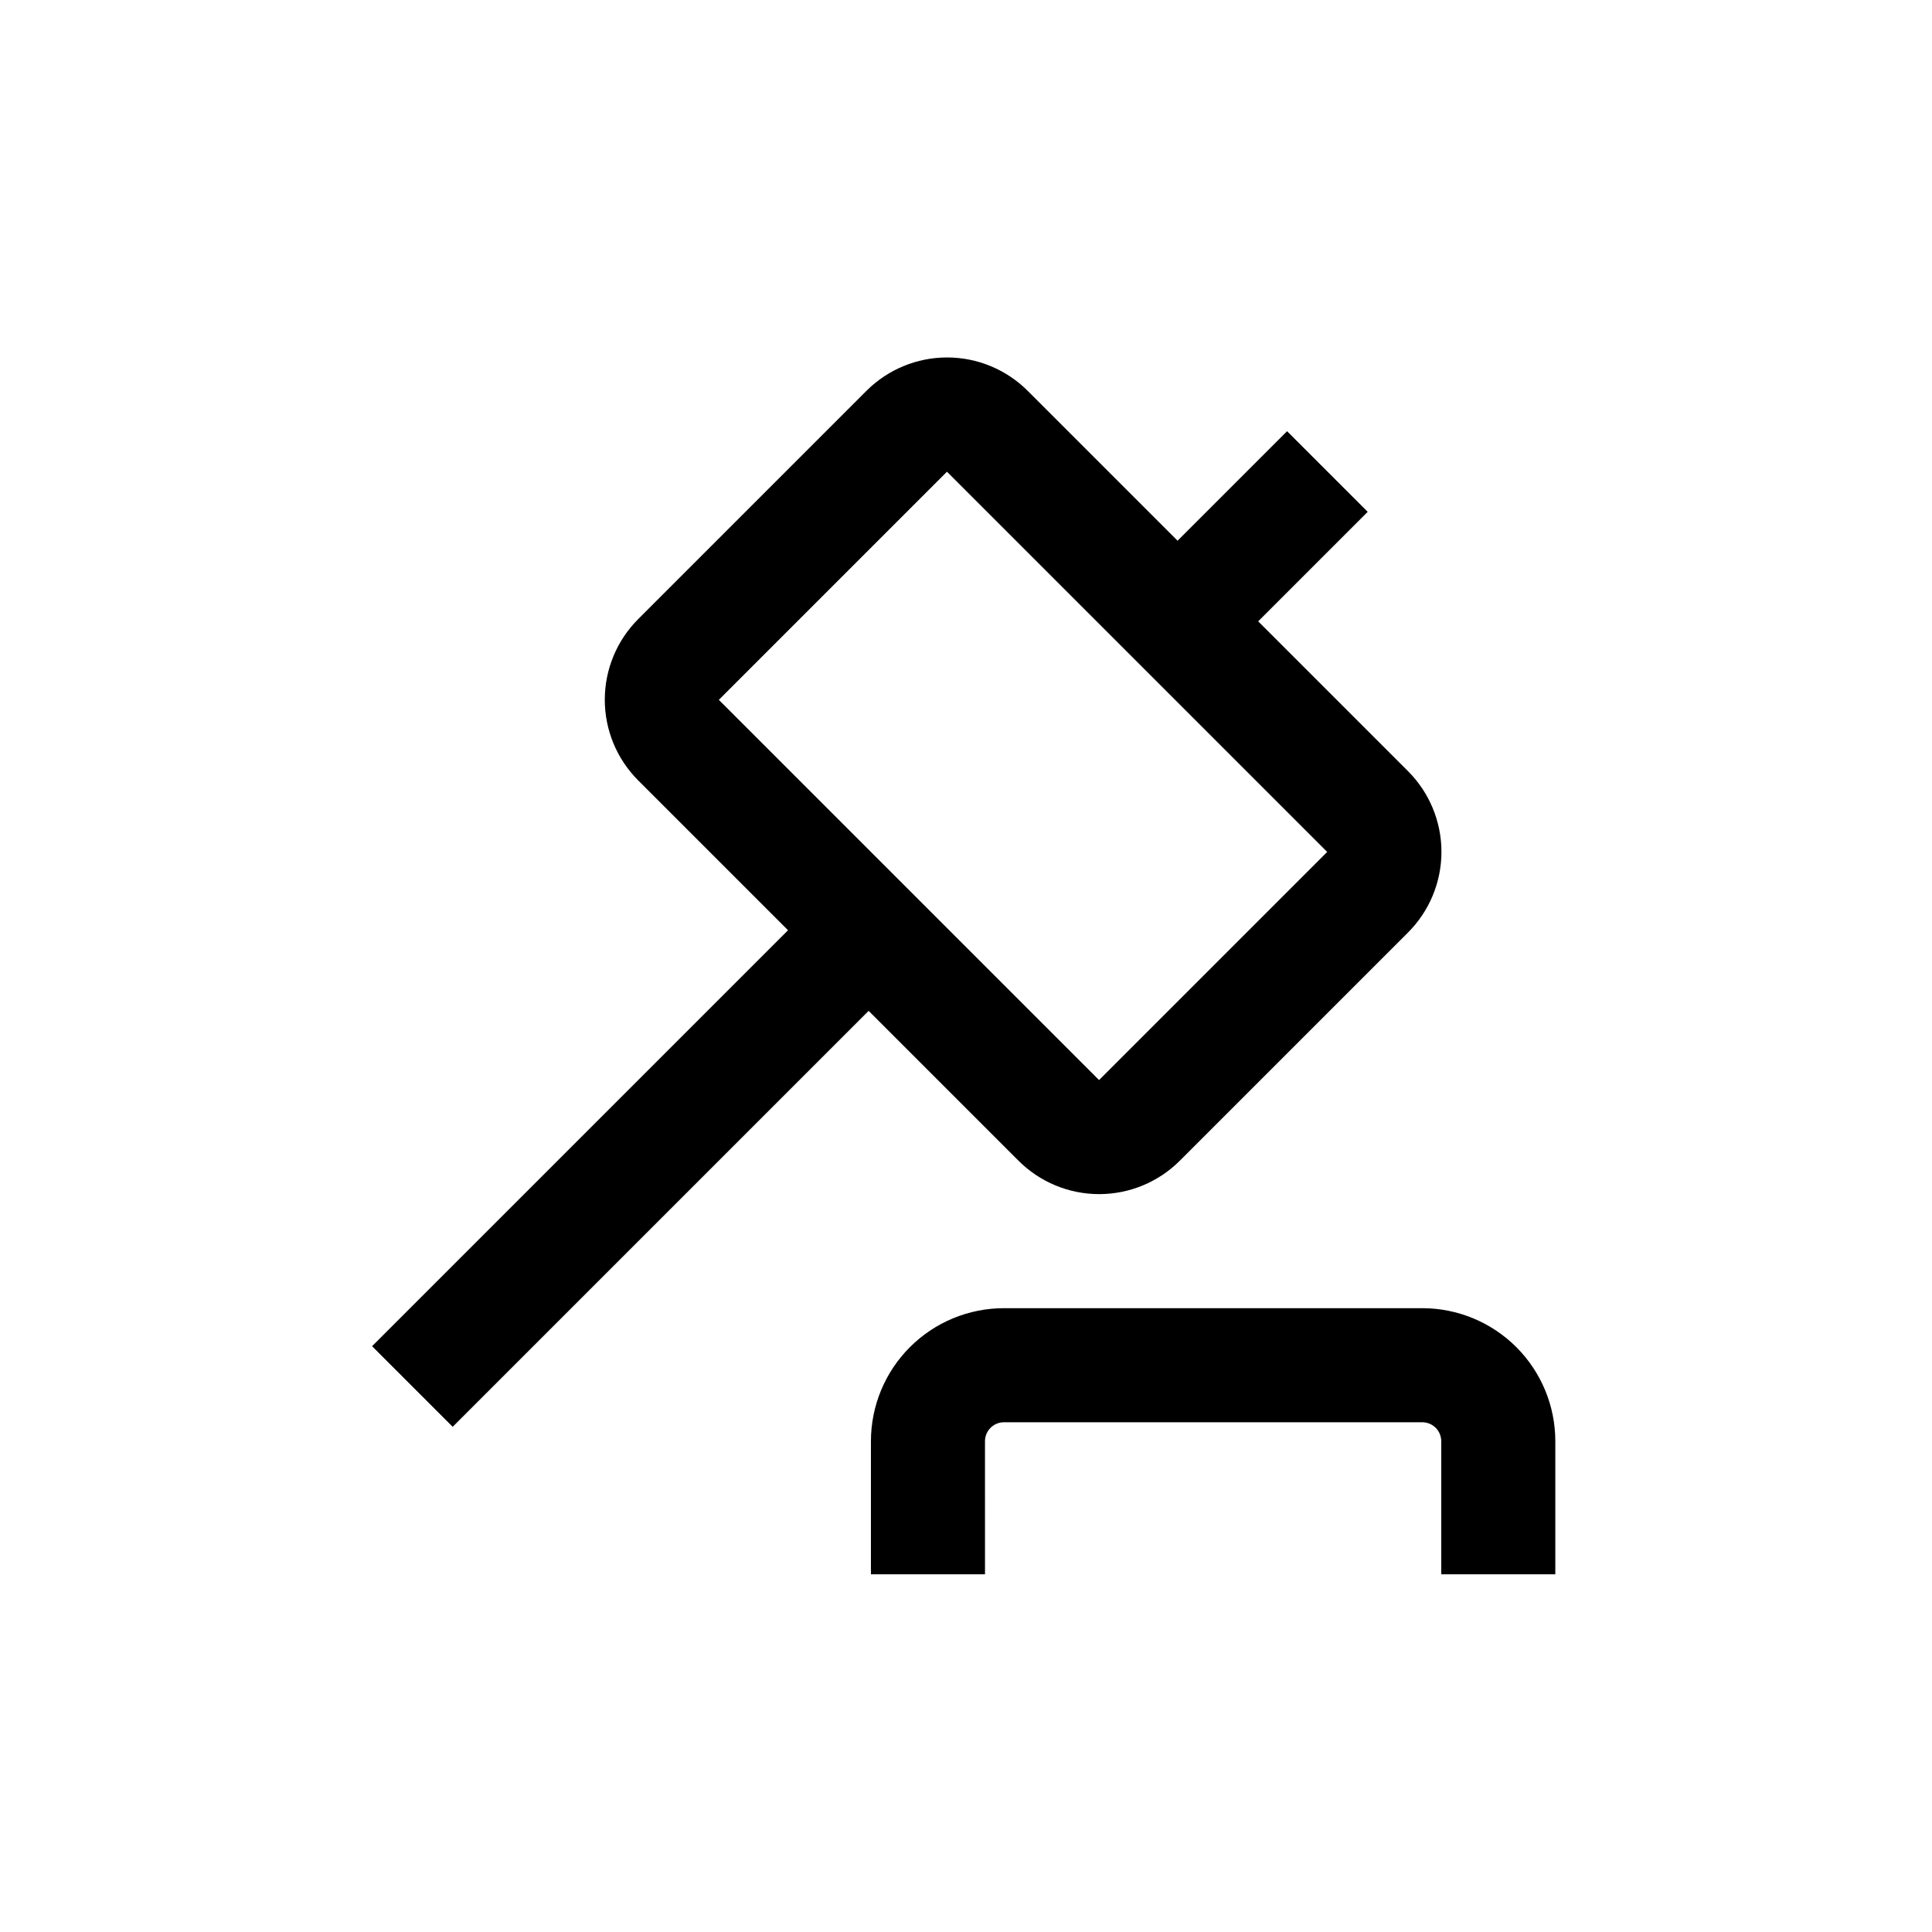
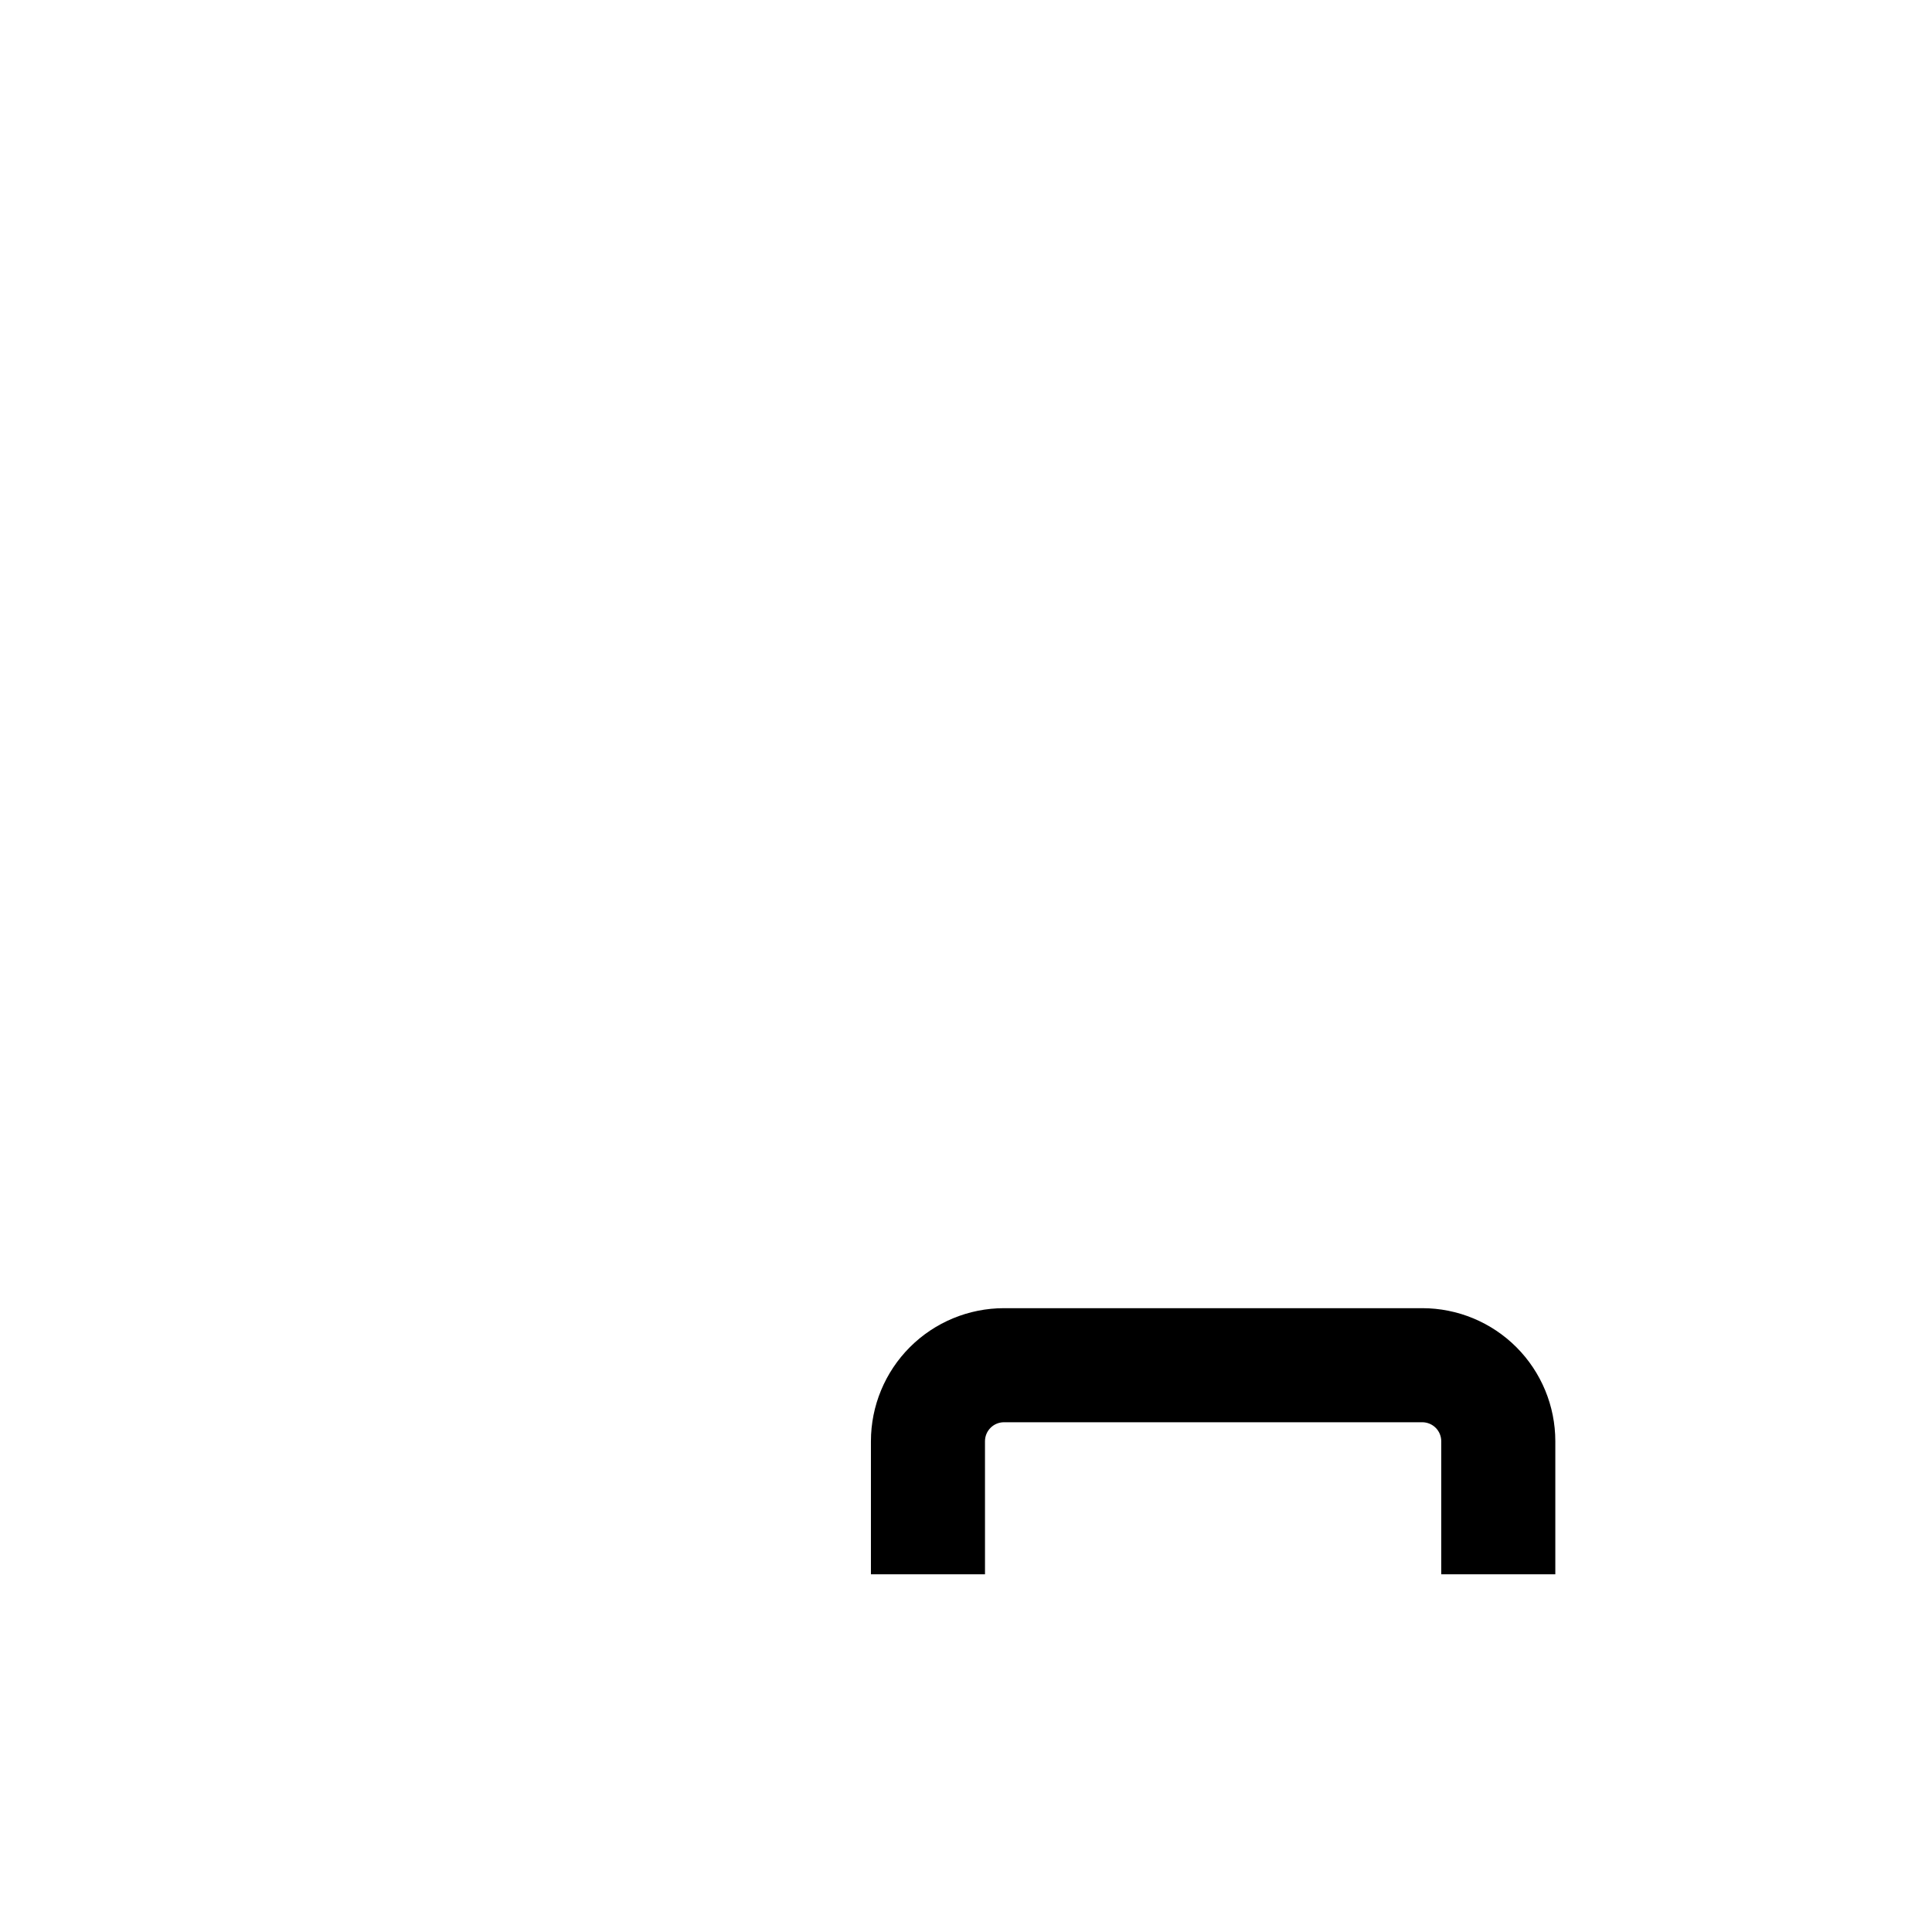
<svg xmlns="http://www.w3.org/2000/svg" fill="#000000" width="800px" height="800px" version="1.1" viewBox="144 144 512 512">
  <g>
-     <path d="m413.9 451.59c5.672 5.676 13.363 8.863 21.387 8.863 8.023 0 15.719-3.188 21.387-8.863l60.457-60.457c5.676-5.672 8.867-13.363 8.867-21.387 0-8.023-3.191-15.719-8.867-21.387l-39.699-39.699 29.02-29.02-21.363-21.363-29.02 29.02-39.699-39.699c-5.668-5.68-13.363-8.867-21.387-8.867s-15.715 3.188-21.387 8.867l-60.457 60.457c-5.676 5.668-8.863 13.363-8.863 21.387 0 8.023 3.188 15.715 8.863 21.387l39.699 39.699-110.23 110.23 21.359 21.359 110.23-110.23zm-18.941-182.58 100.76 100.76-60.457 60.457-100.76-100.76z" />
    <path d="m520.91 490.68h-110.84c-9.352 0-18.324 3.715-24.938 10.328-6.613 6.617-10.328 15.586-10.328 24.938v35.266h30.23l-0.004-35.266c0-2.781 2.258-5.035 5.039-5.035h110.84c1.336 0 2.617 0.531 3.562 1.473 0.945 0.945 1.473 2.227 1.473 3.562v35.266h30.23v-35.266c0-9.352-3.715-18.32-10.328-24.938-6.617-6.613-15.586-10.328-24.938-10.328z" />
  </g>
</svg>